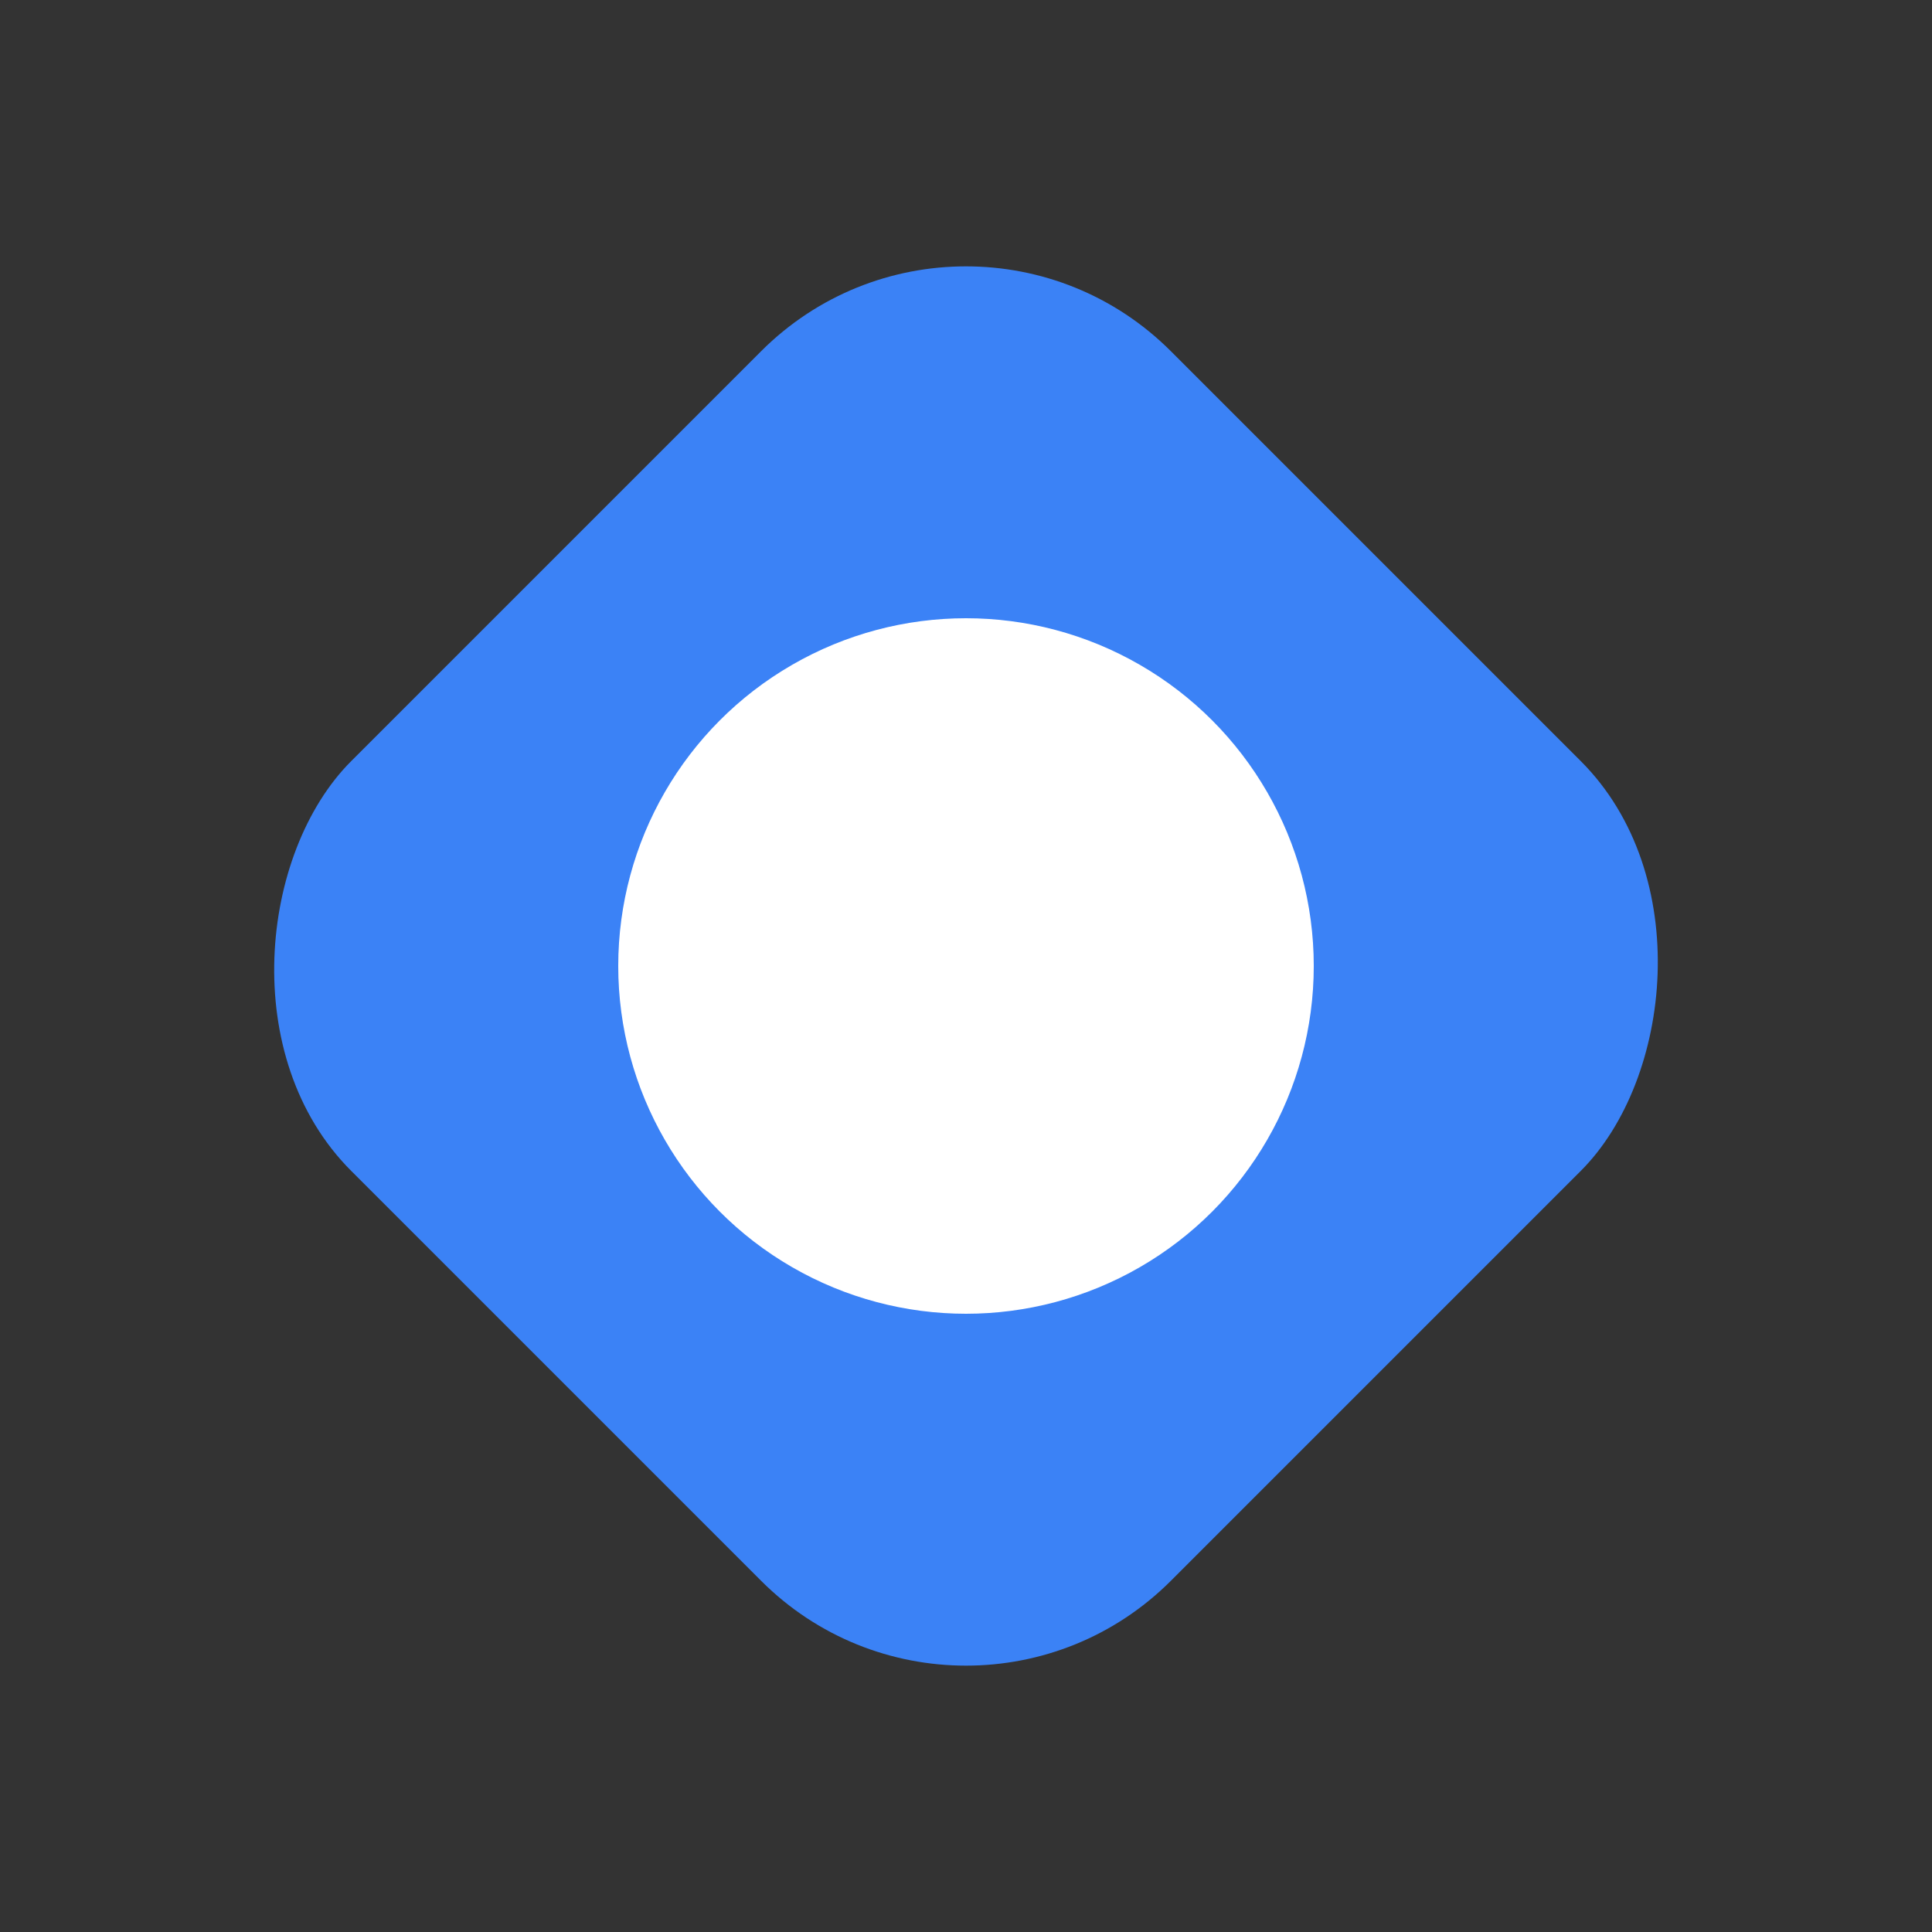
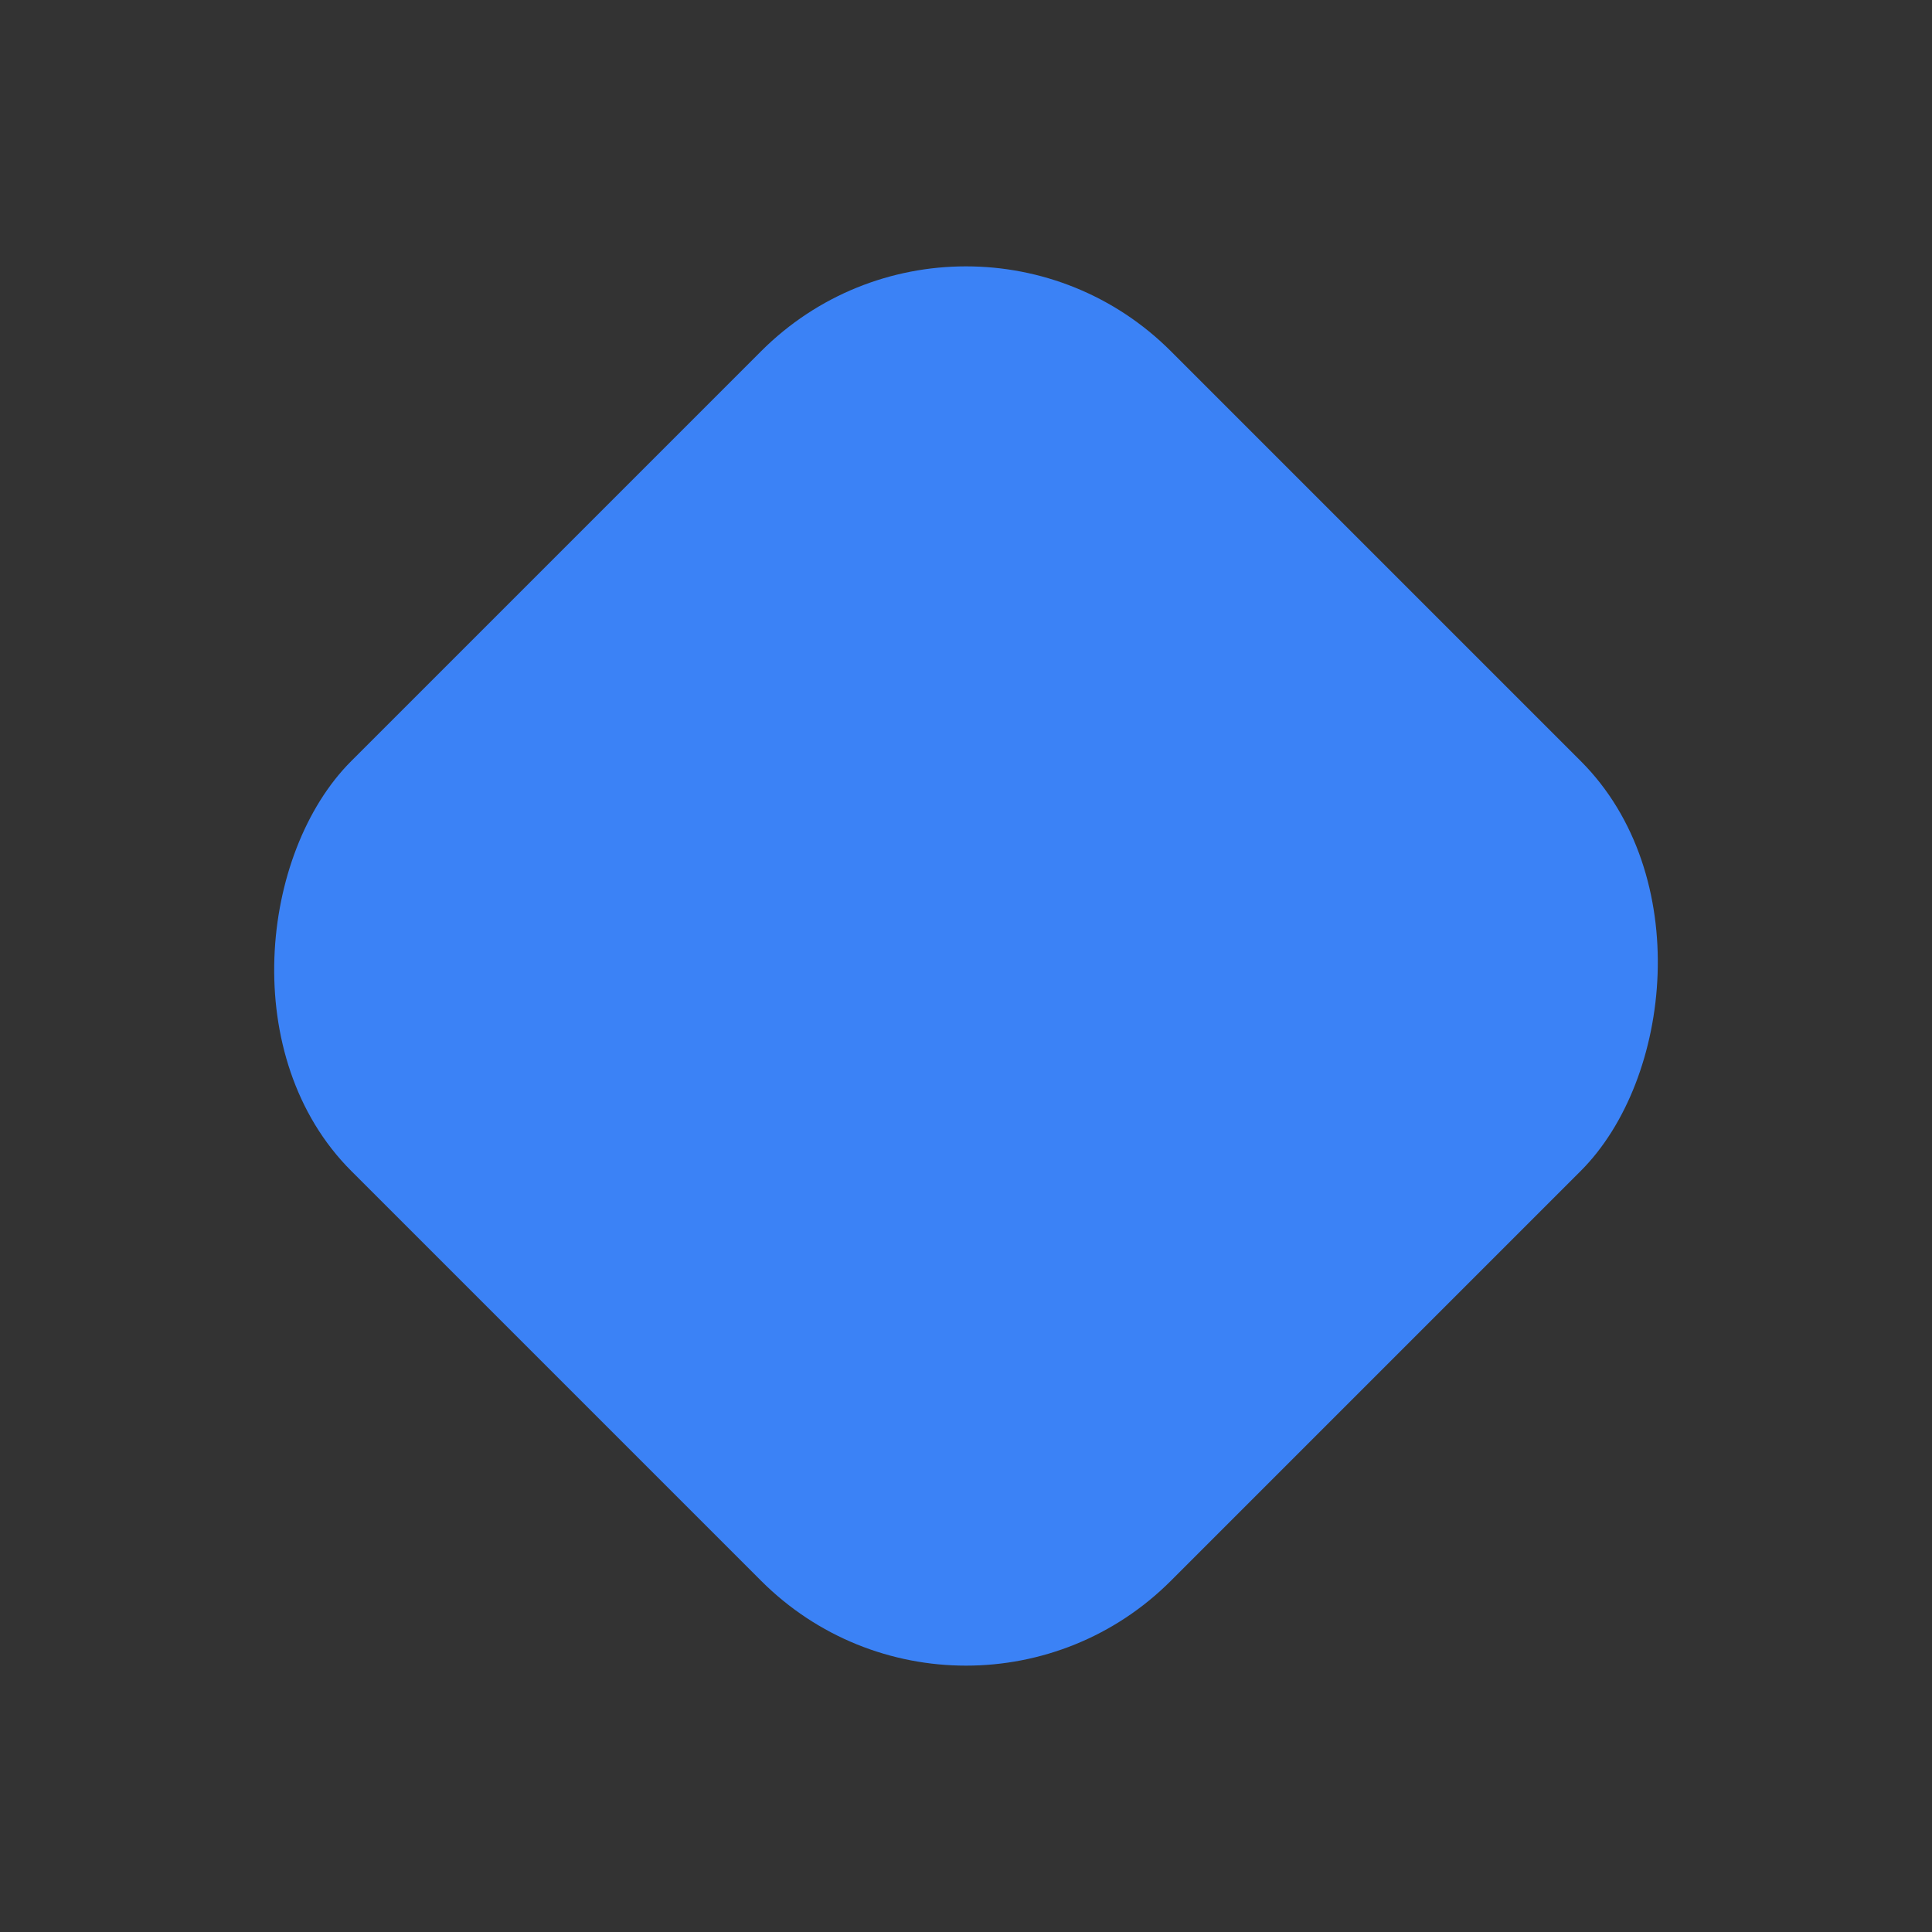
<svg xmlns="http://www.w3.org/2000/svg" viewBox="0 0 100 100">
  <rect x="0" y="0" width="100" height="100" fill="#333333" stroke="none" />
  <rect x="20" y="20" width="60" height="60" rx="15" transform="rotate(45 50 50)" fill="#3B82F6" />
-   <circle cx="50" cy="50" r="18" fill="white" />
</svg>